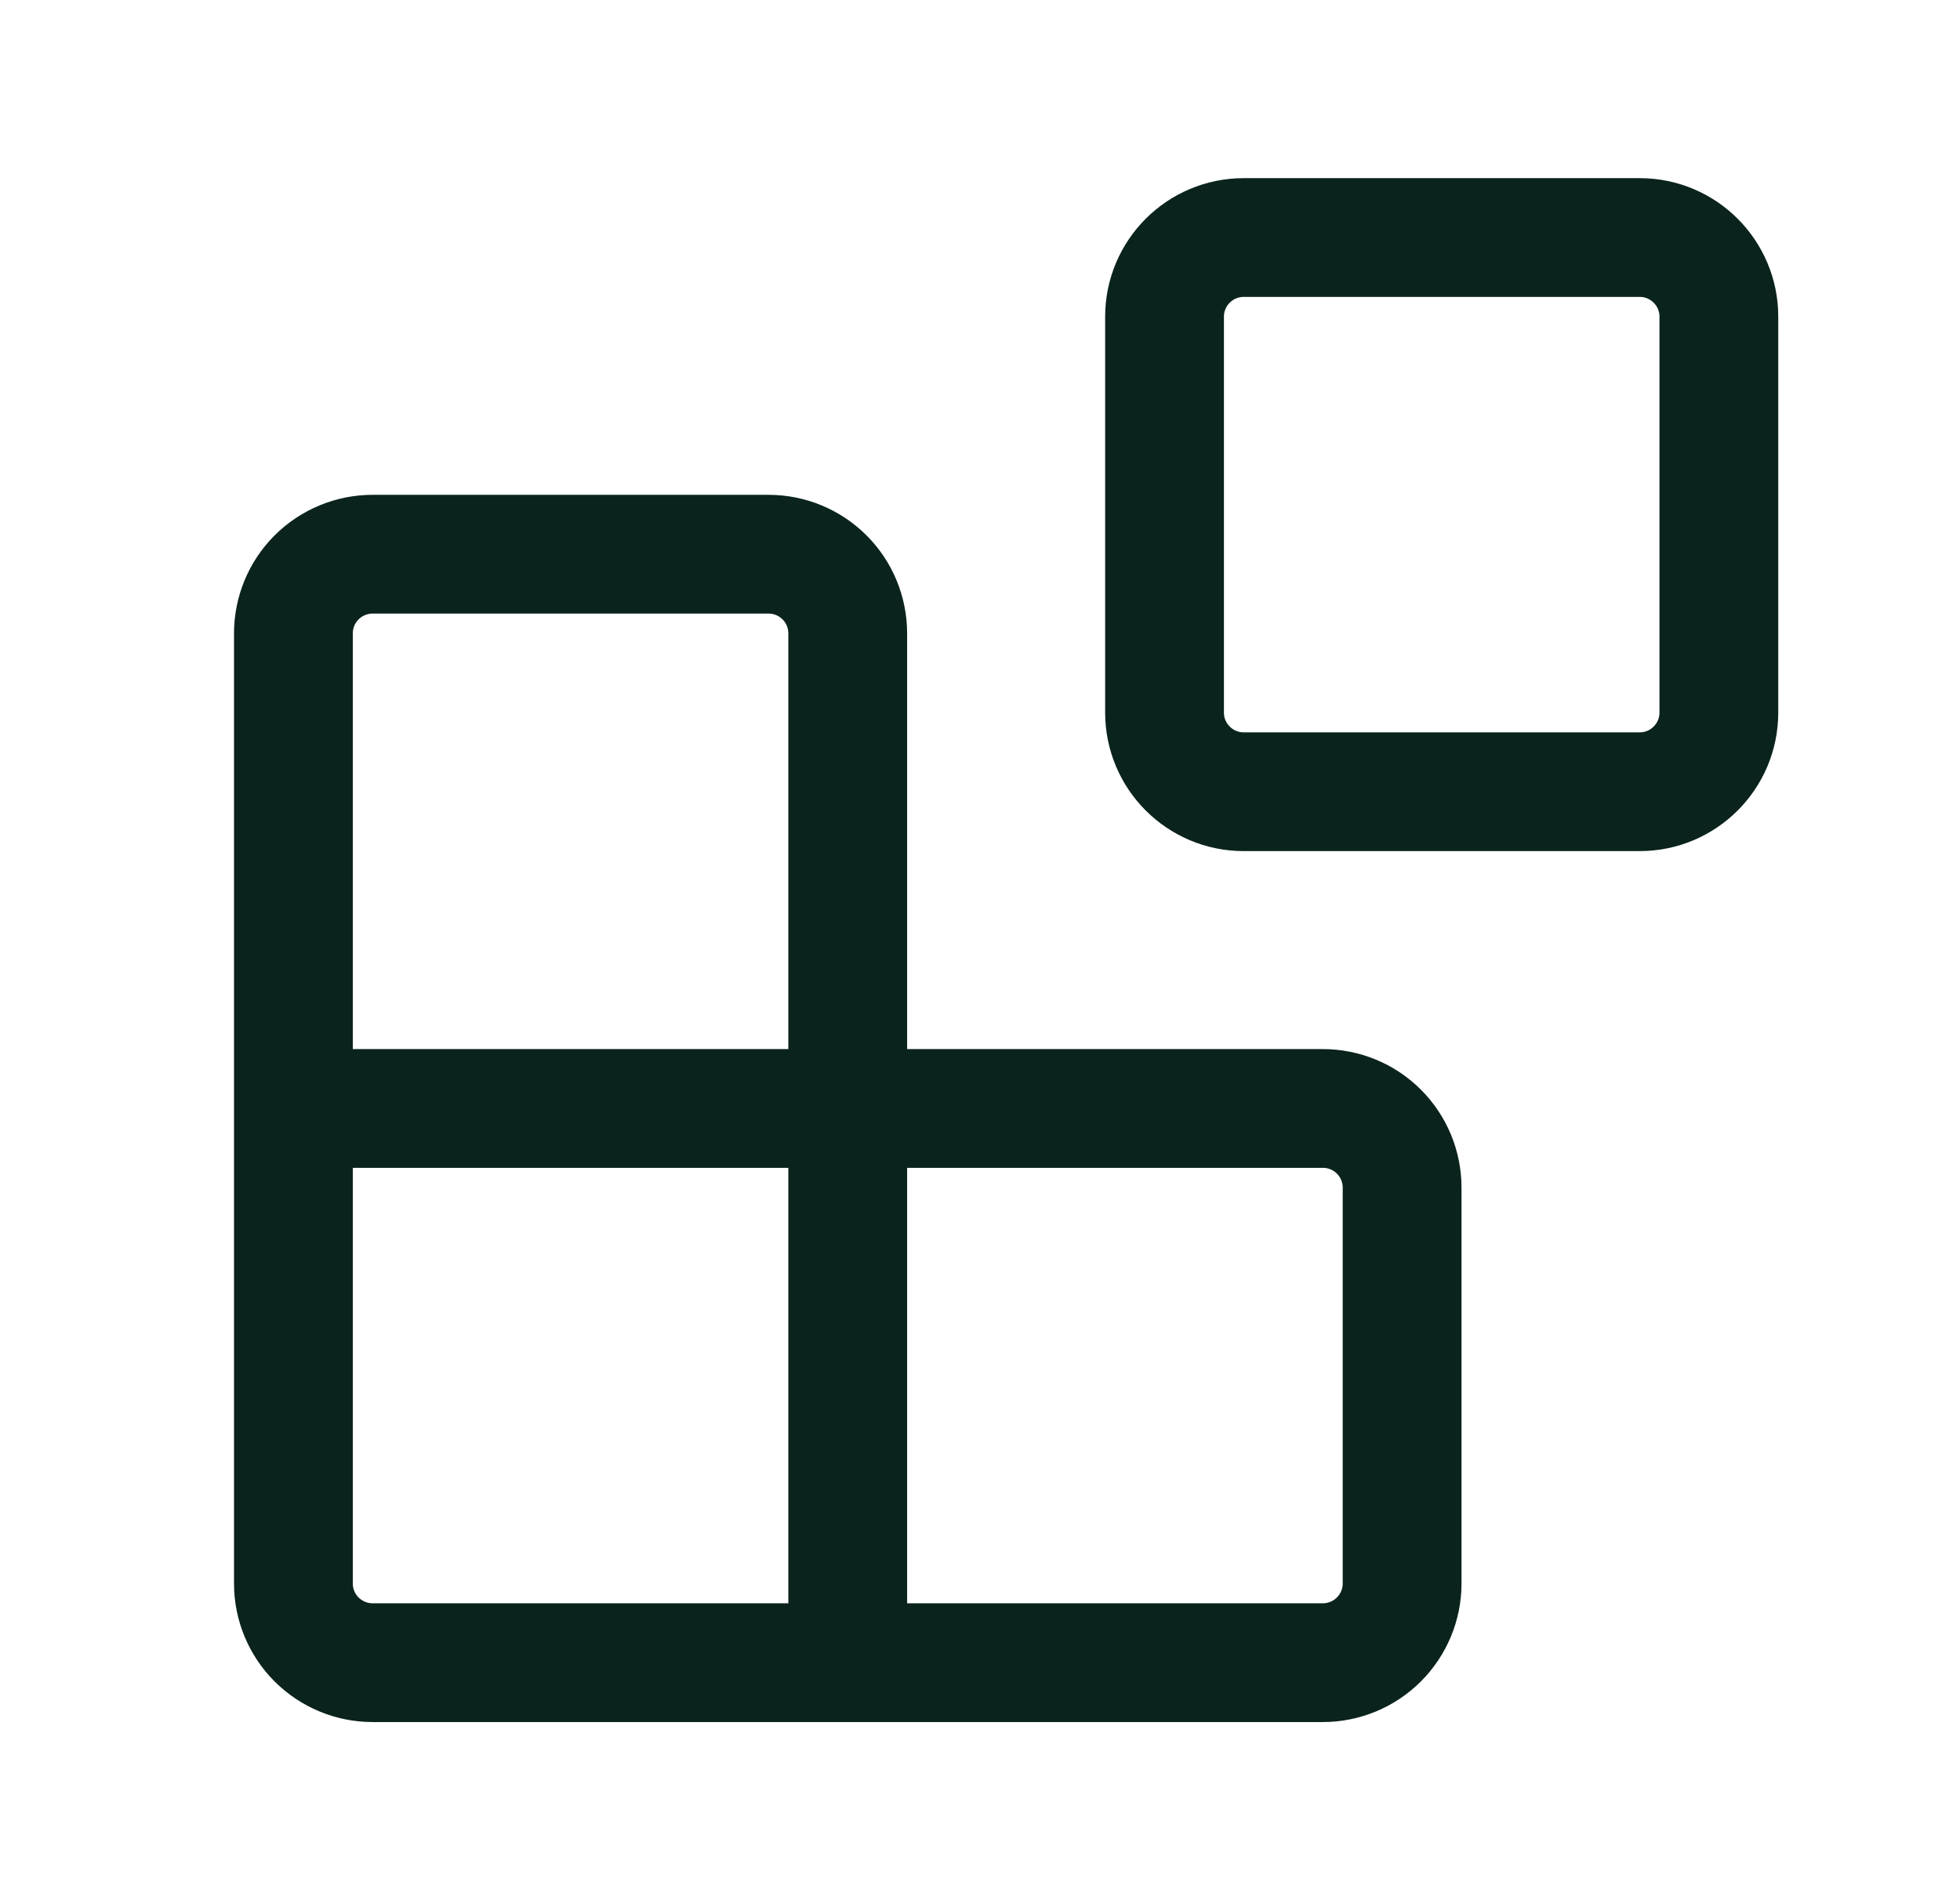
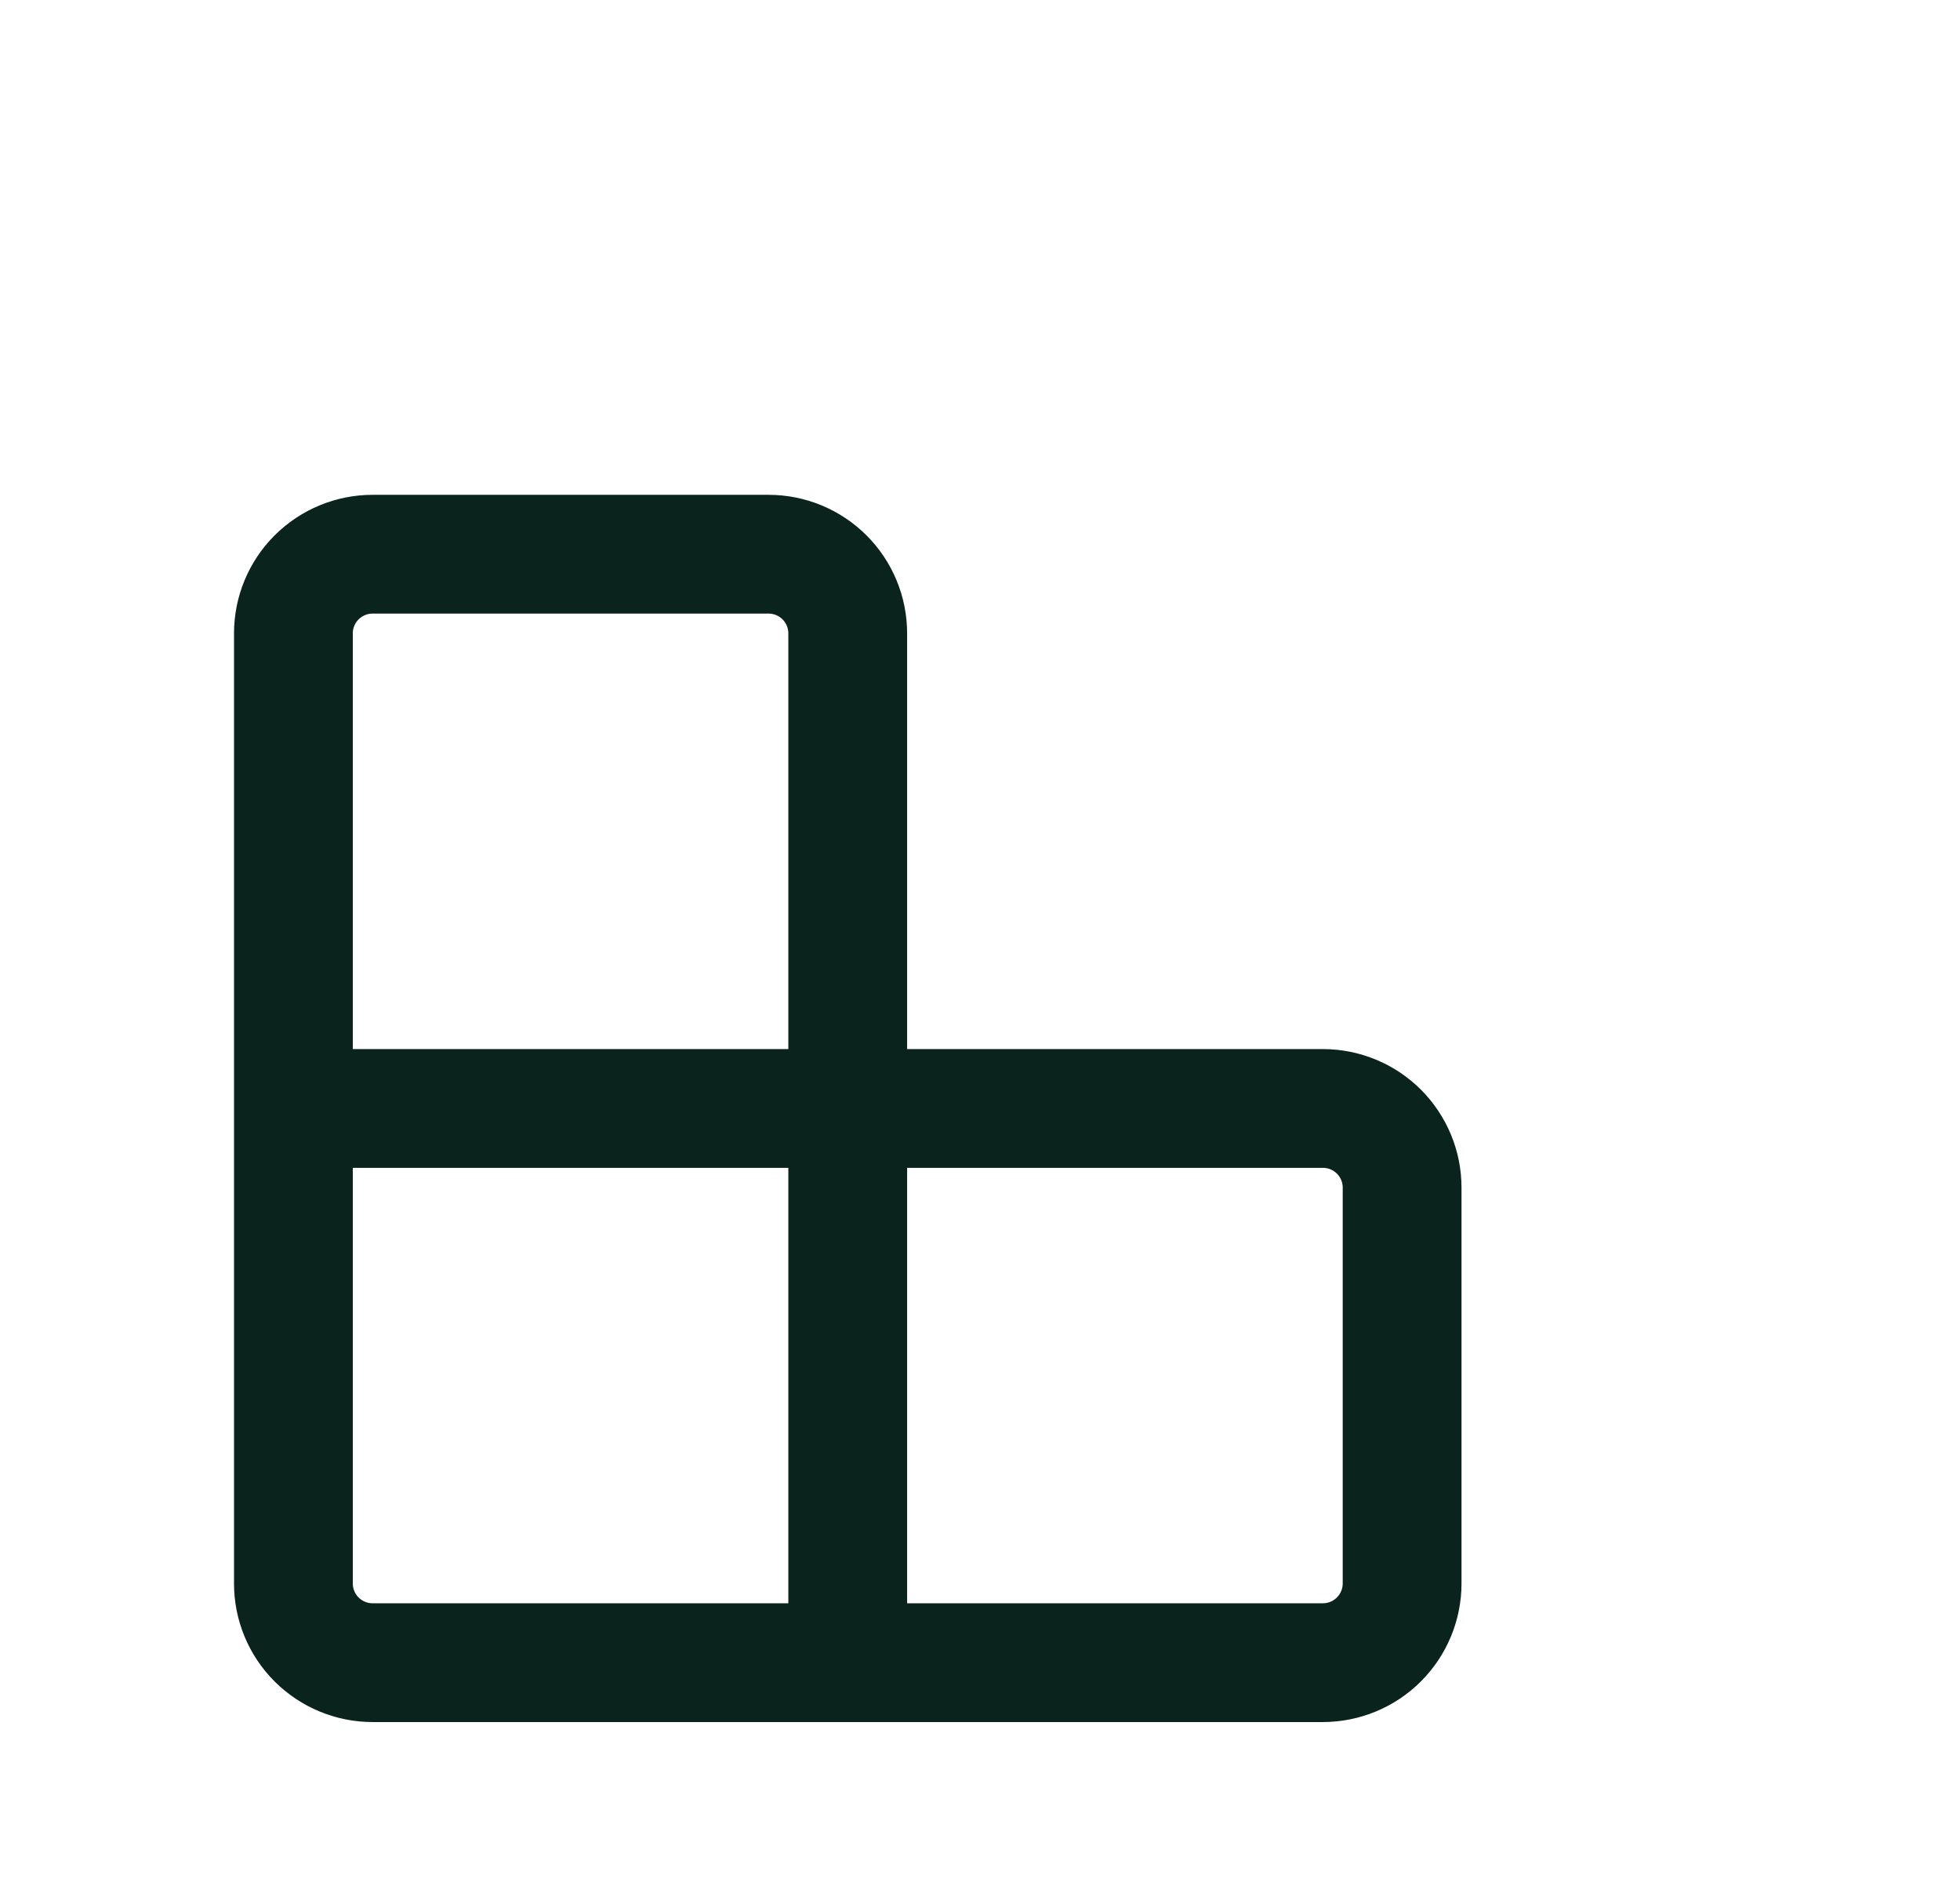
<svg xmlns="http://www.w3.org/2000/svg" width="33" height="32" viewBox="0 0 33 32" fill="none">
  <g id="blocks">
-     <path id="Vector" d="M27.607 4H20.94C20.204 4 19.607 4.597 19.607 5.333V12C19.607 12.736 20.204 13.333 20.94 13.333H27.607C28.343 13.333 28.94 12.736 28.94 12V5.333C28.94 4.597 28.343 4 27.607 4Z" stroke="#0A231D" stroke-width="2" stroke-linecap="round" stroke-linejoin="round" />
    <path id="Vector_2" d="M14.273 28V10.667C14.273 10.313 14.133 9.974 13.883 9.724C13.633 9.474 13.294 9.333 12.94 9.333H6.273C5.92 9.333 5.581 9.474 5.33 9.724C5.08 9.974 4.94 10.313 4.94 10.667V26.667C4.94 27.02 5.08 27.359 5.33 27.609C5.581 27.859 5.92 28 6.273 28H22.273C22.627 28 22.966 27.859 23.216 27.609C23.466 27.359 23.607 27.02 23.607 26.667V20C23.607 19.646 23.466 19.307 23.216 19.057C22.966 18.807 22.627 18.667 22.273 18.667H4.94" stroke="#0A231D" stroke-width="2" stroke-linecap="round" stroke-linejoin="round" />
  </g>
</svg>